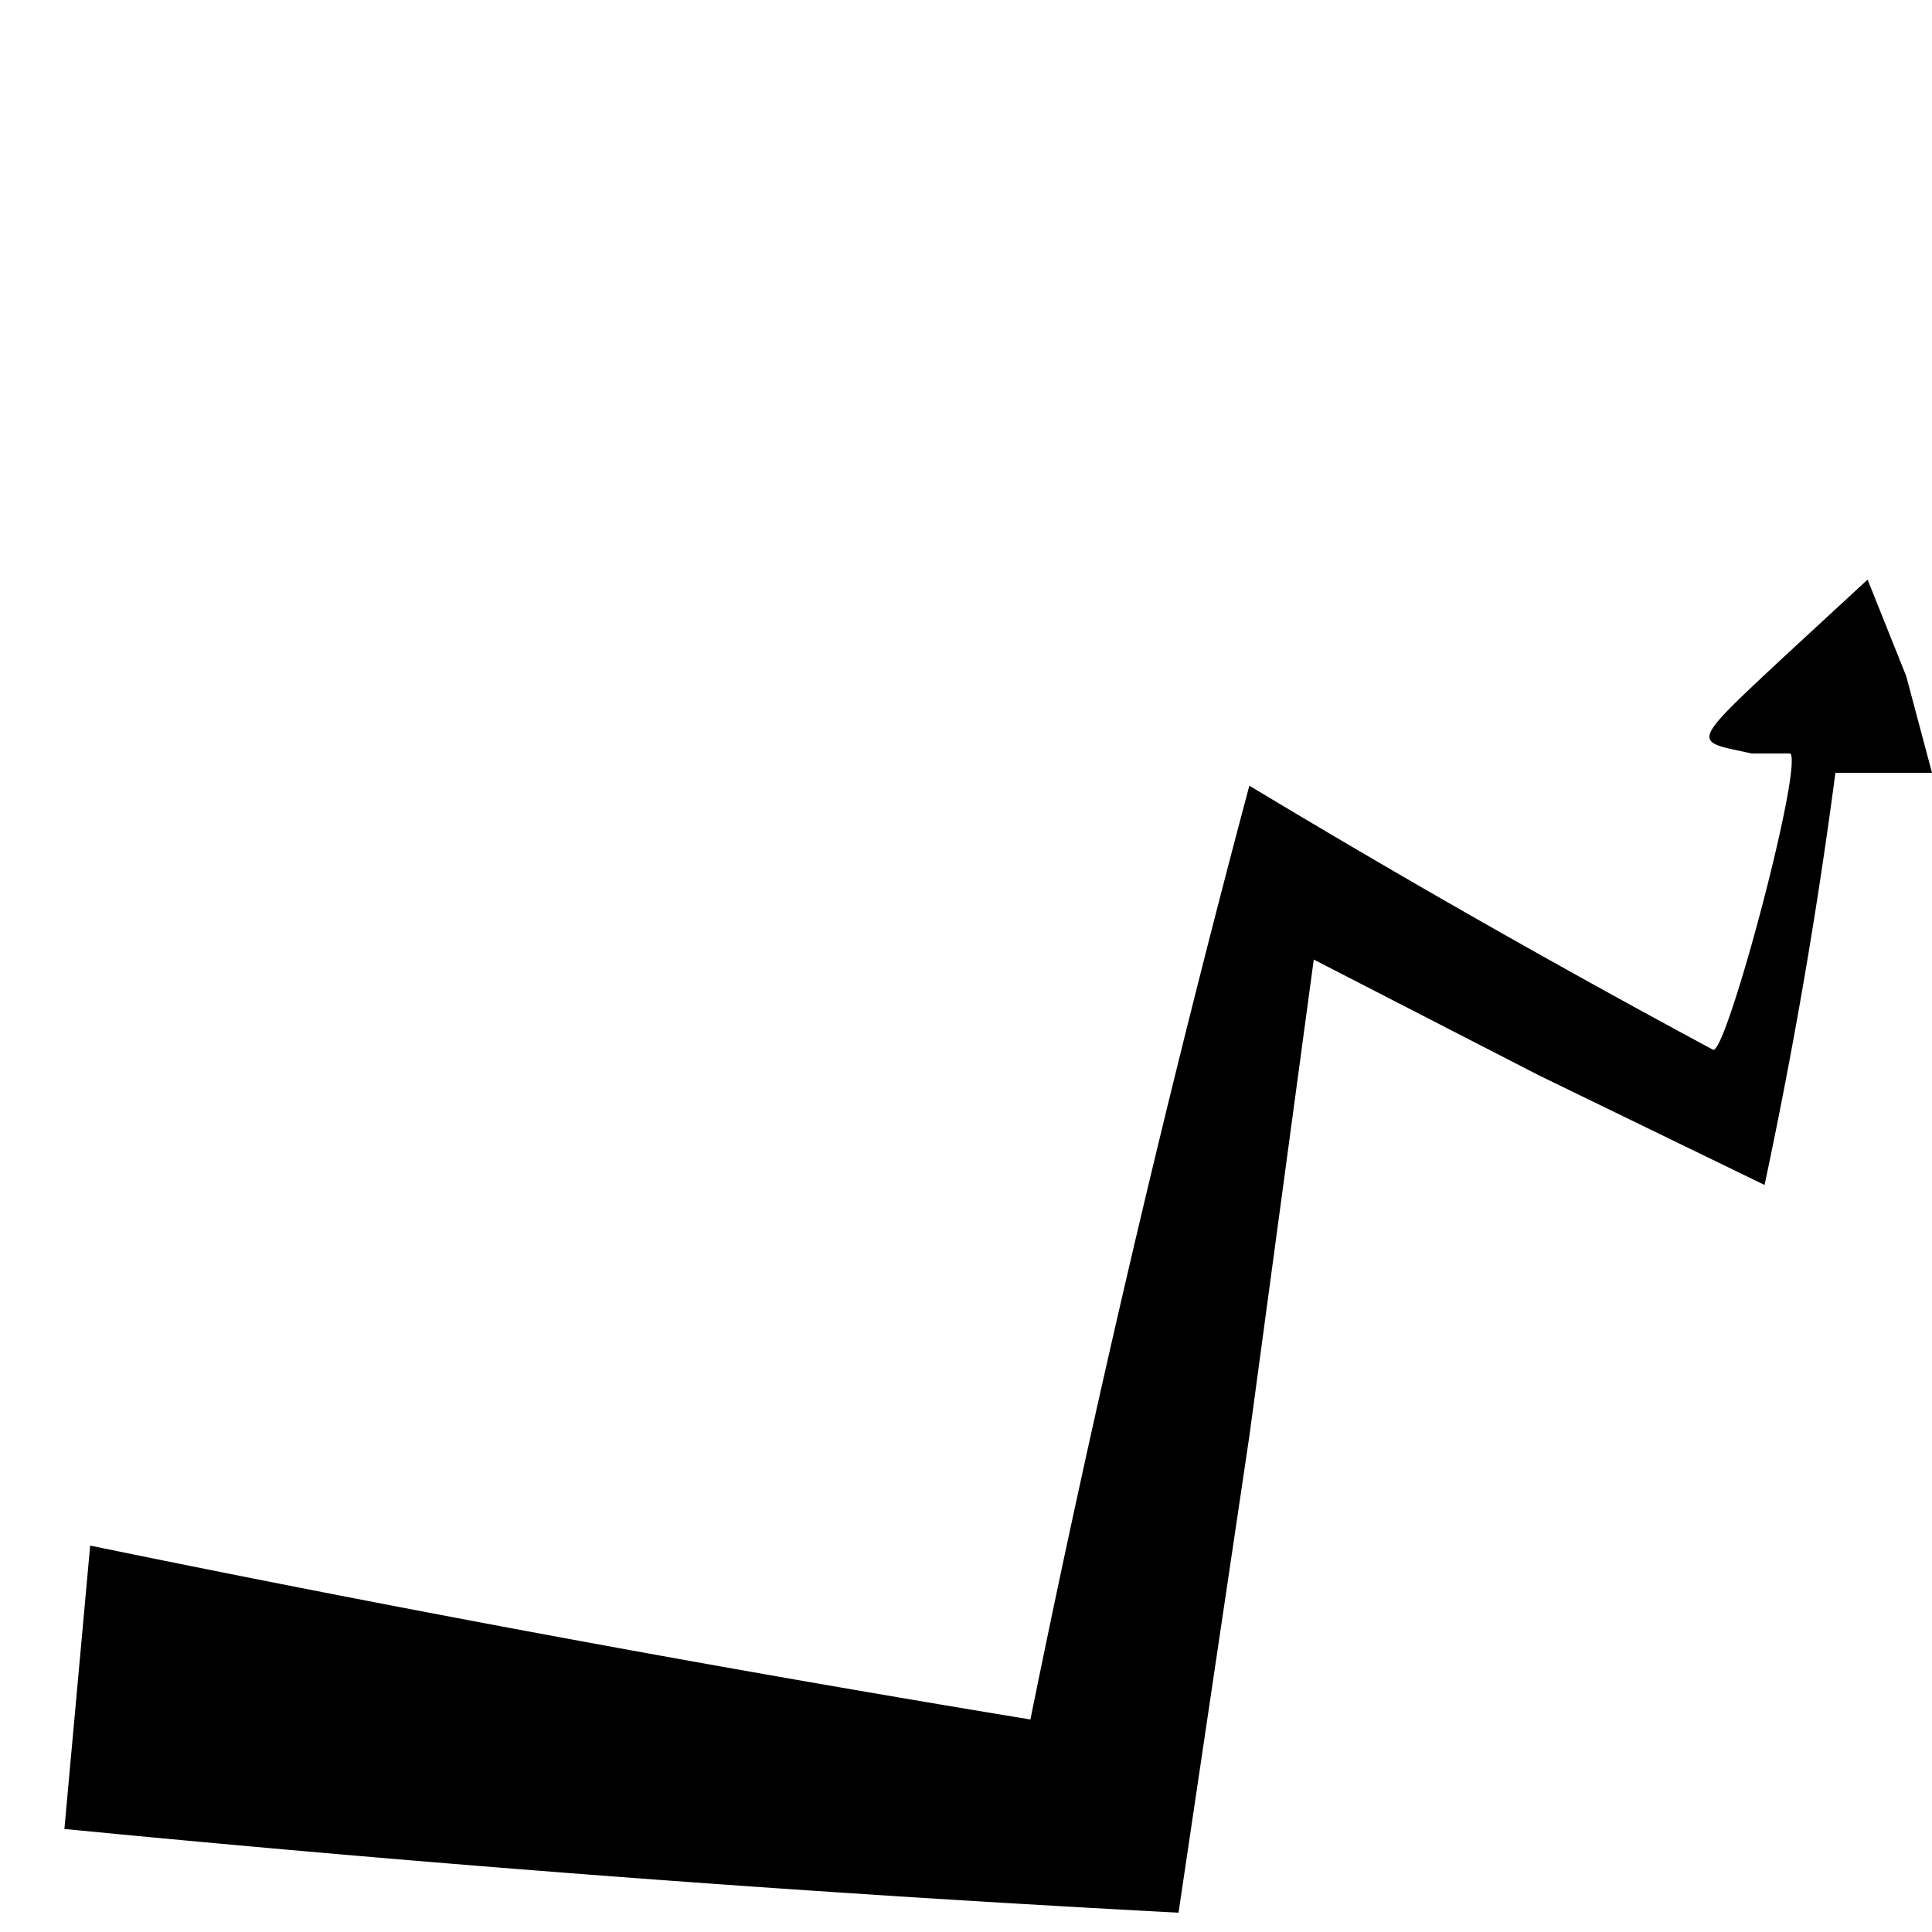
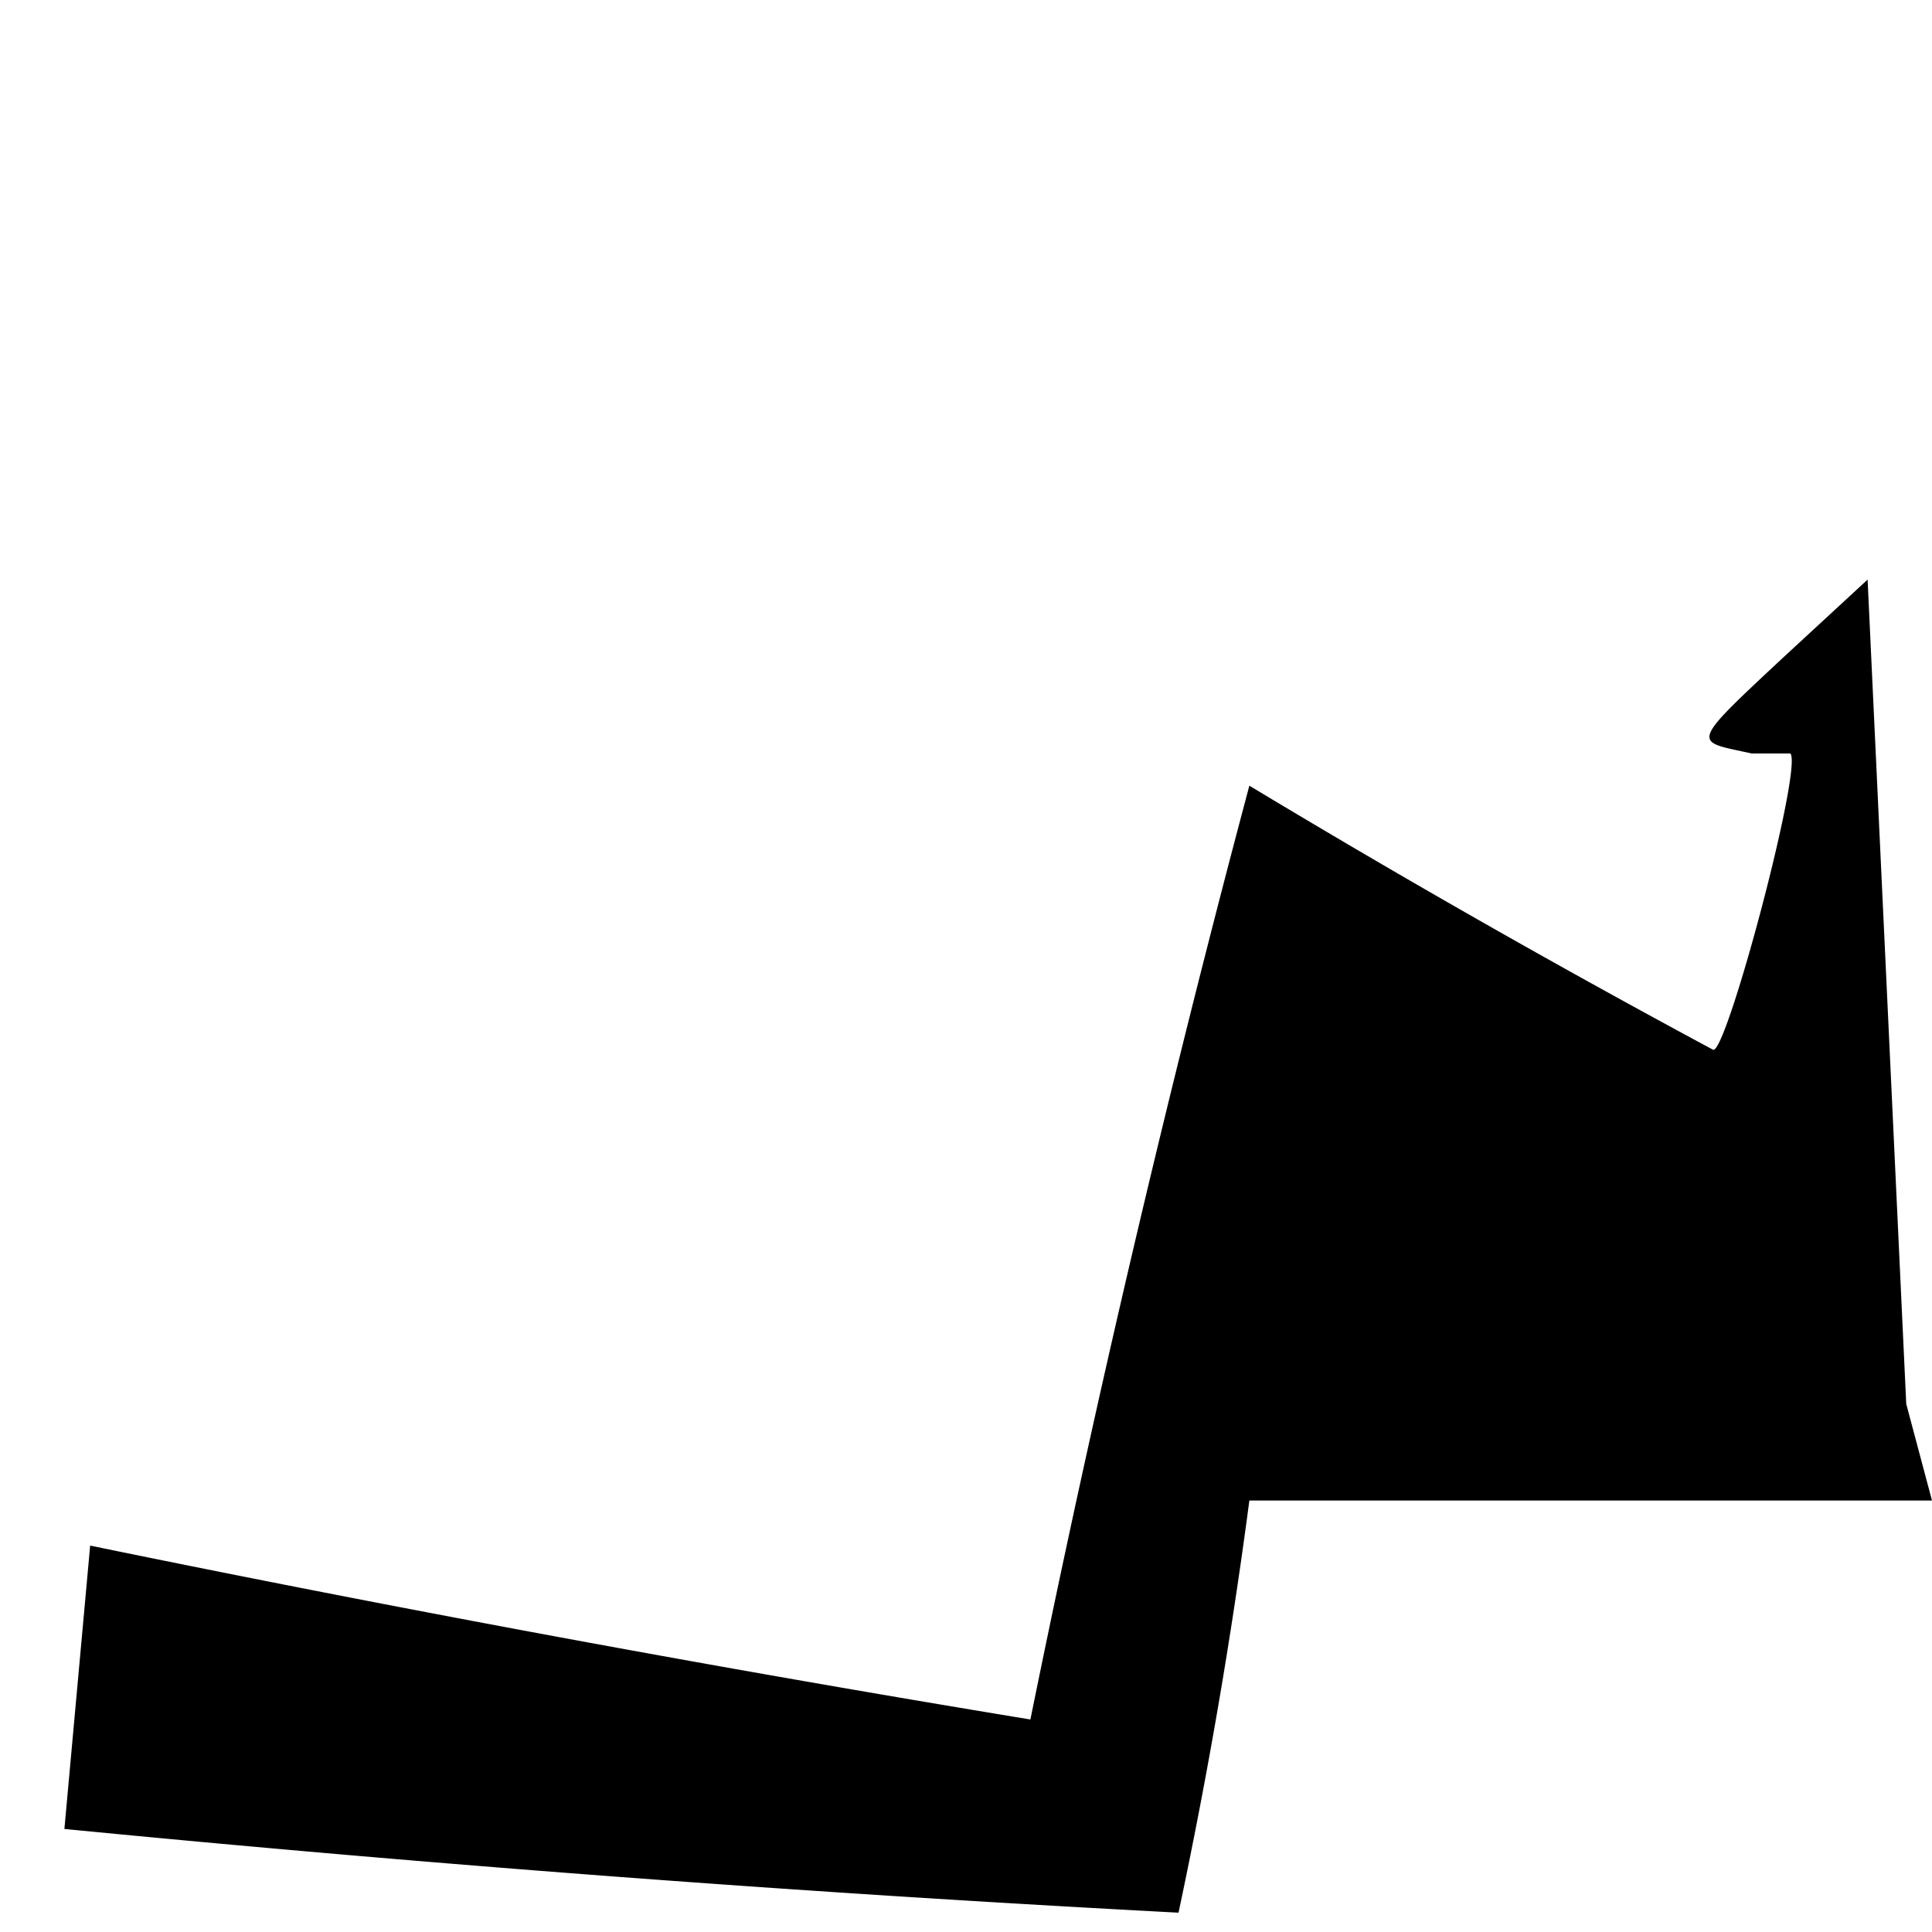
<svg xmlns="http://www.w3.org/2000/svg" width="30" height="30" fill="none">
-   <path fill="#000" d="M27.7 10.2c-1.5 1.4-1.4 1.3-.5 1.5h.6c.2.2-1 4.7-1.2 4.6a168 168 0 0 1-7.2-4.1A246.6 246.6 0 0 0 16 26.7 376.1 376.1 0 0 1 1.4 24L1 28.4a388.6 388.6 0 0 0 17.3 1.3l1.1-7.4 1-7.4 3.5 1.8 3.5 1.7a82.6 82.6 0 0 0 1.1-6.4H30l-.4-1.5L29 9l-1.3 1.2Z" />
+   <path fill="#000" d="M27.7 10.2c-1.5 1.4-1.4 1.3-.5 1.5h.6c.2.2-1 4.7-1.2 4.6a168 168 0 0 1-7.2-4.1A246.6 246.6 0 0 0 16 26.7 376.1 376.1 0 0 1 1.4 24L1 28.4a388.6 388.6 0 0 0 17.3 1.3a82.6 82.6 0 0 0 1.1-6.4H30l-.4-1.5L29 9l-1.3 1.2Z" />
</svg>